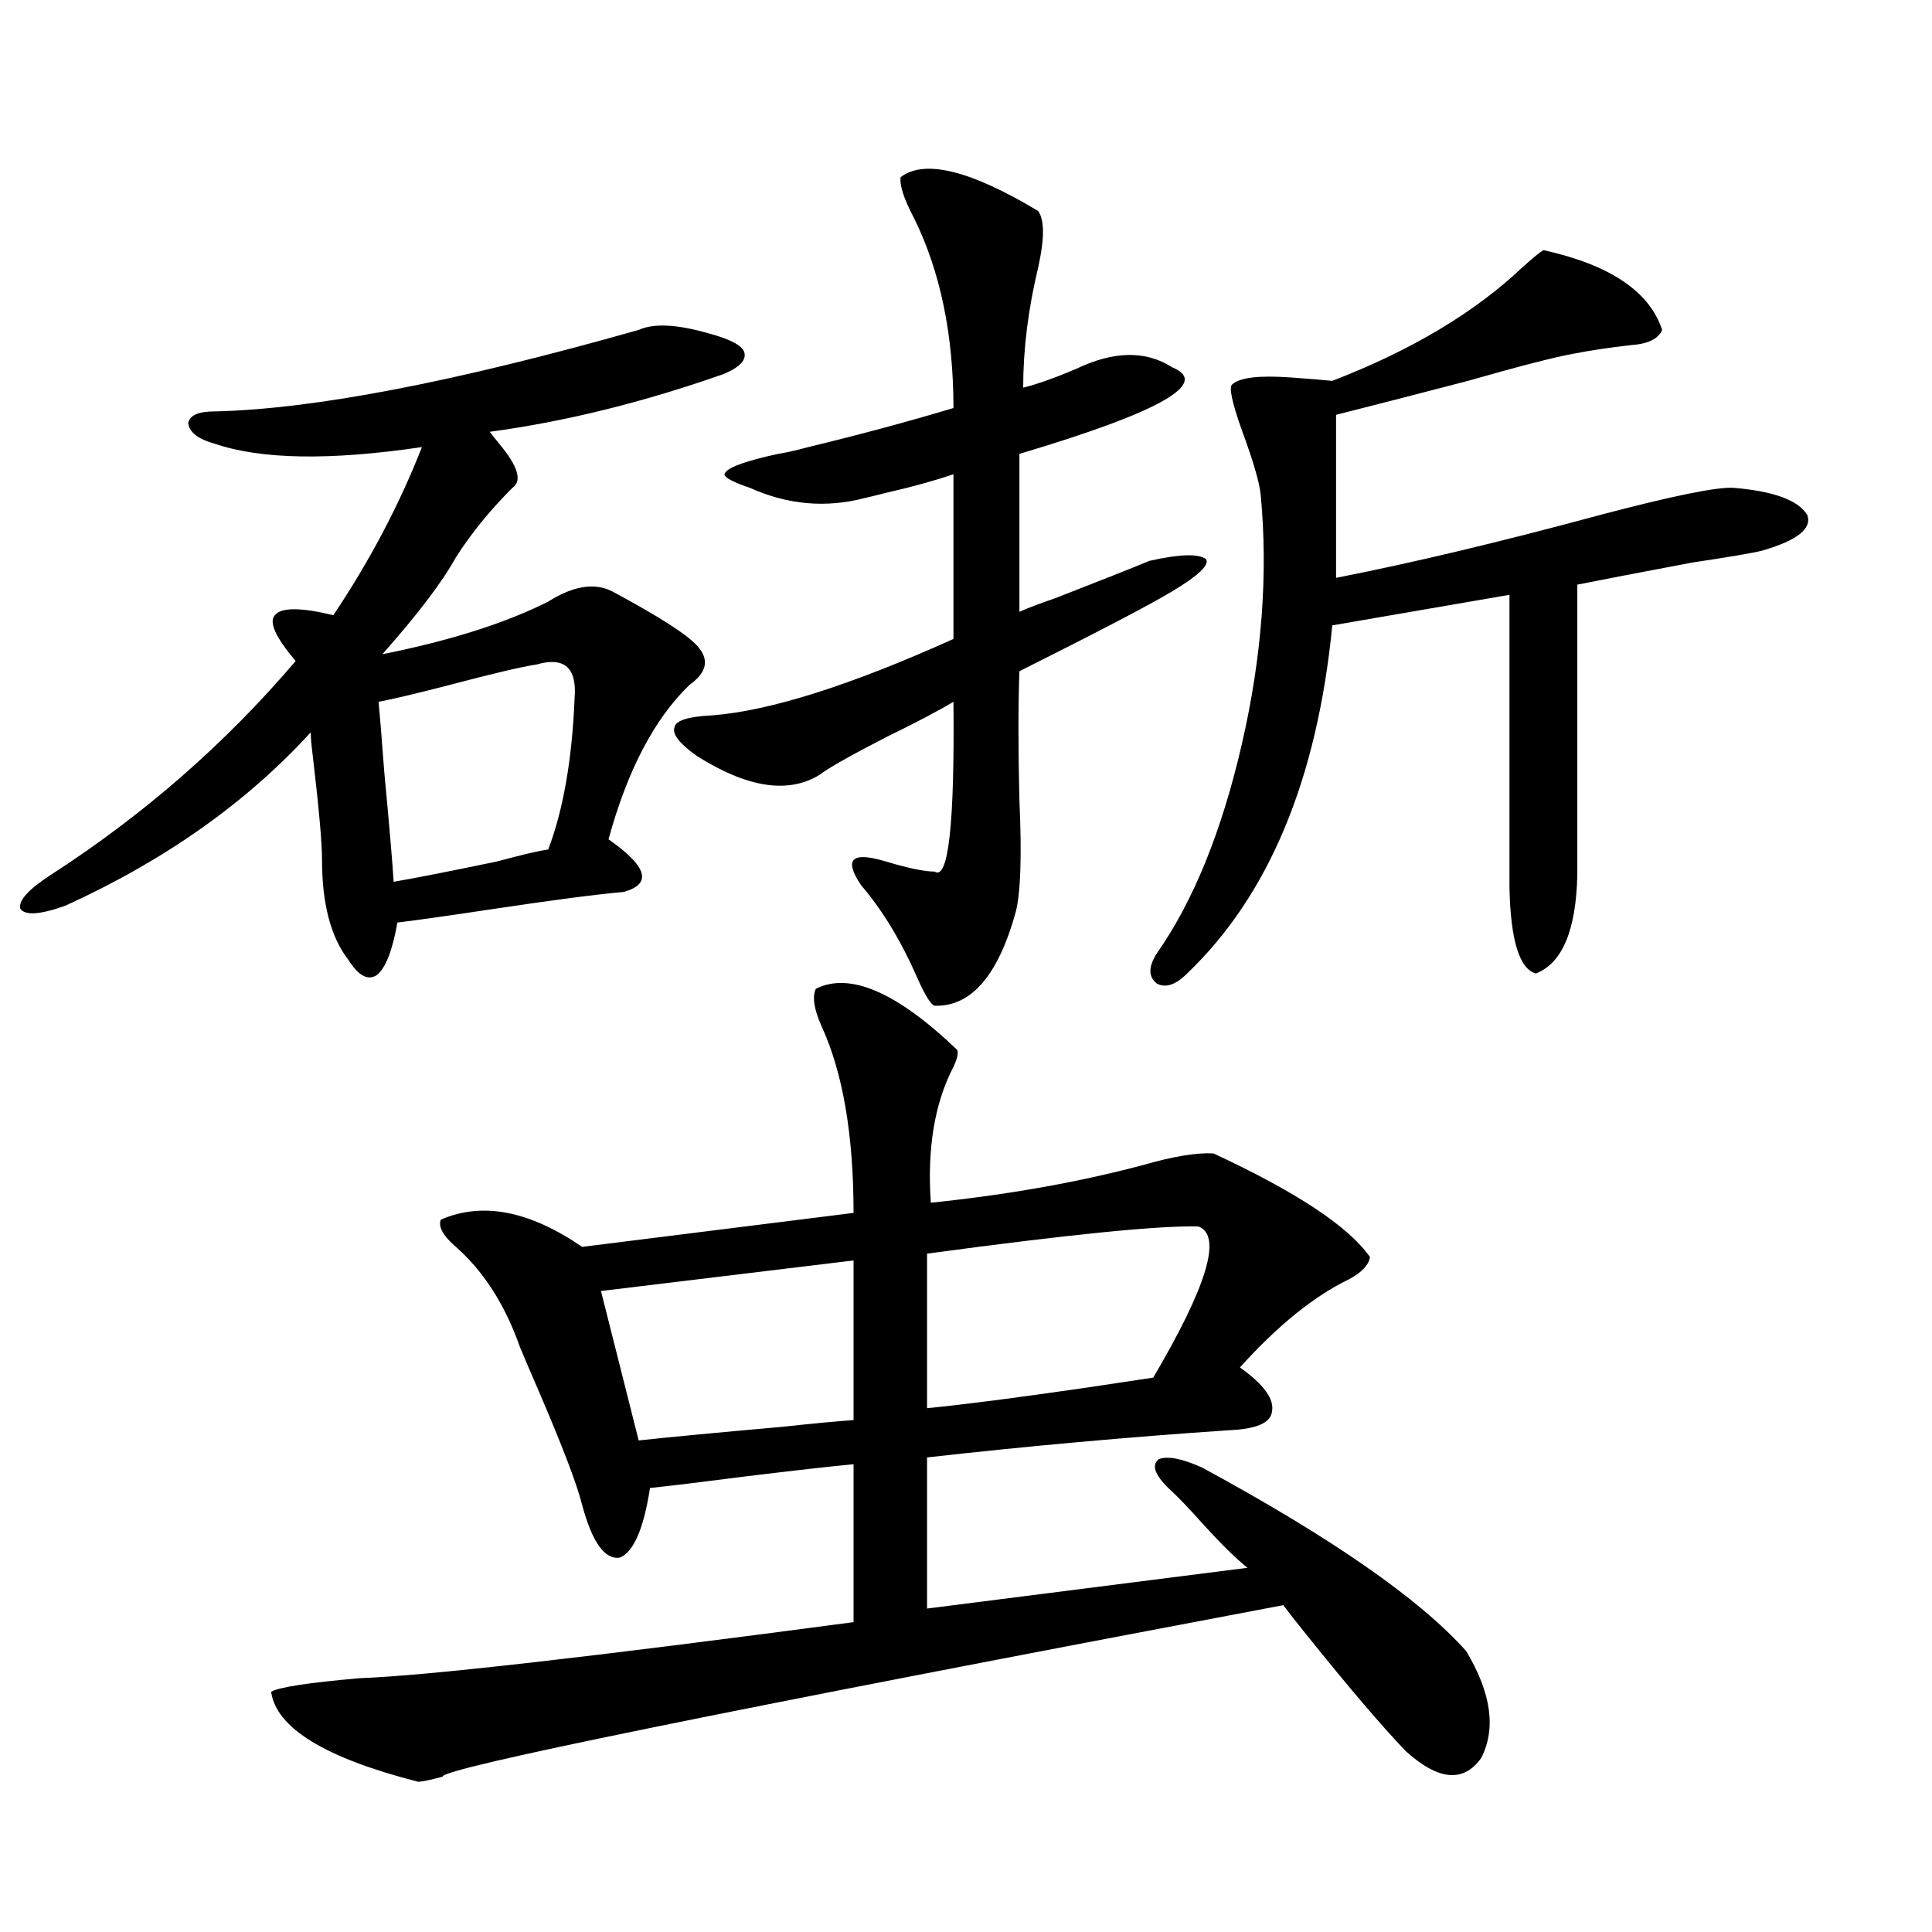
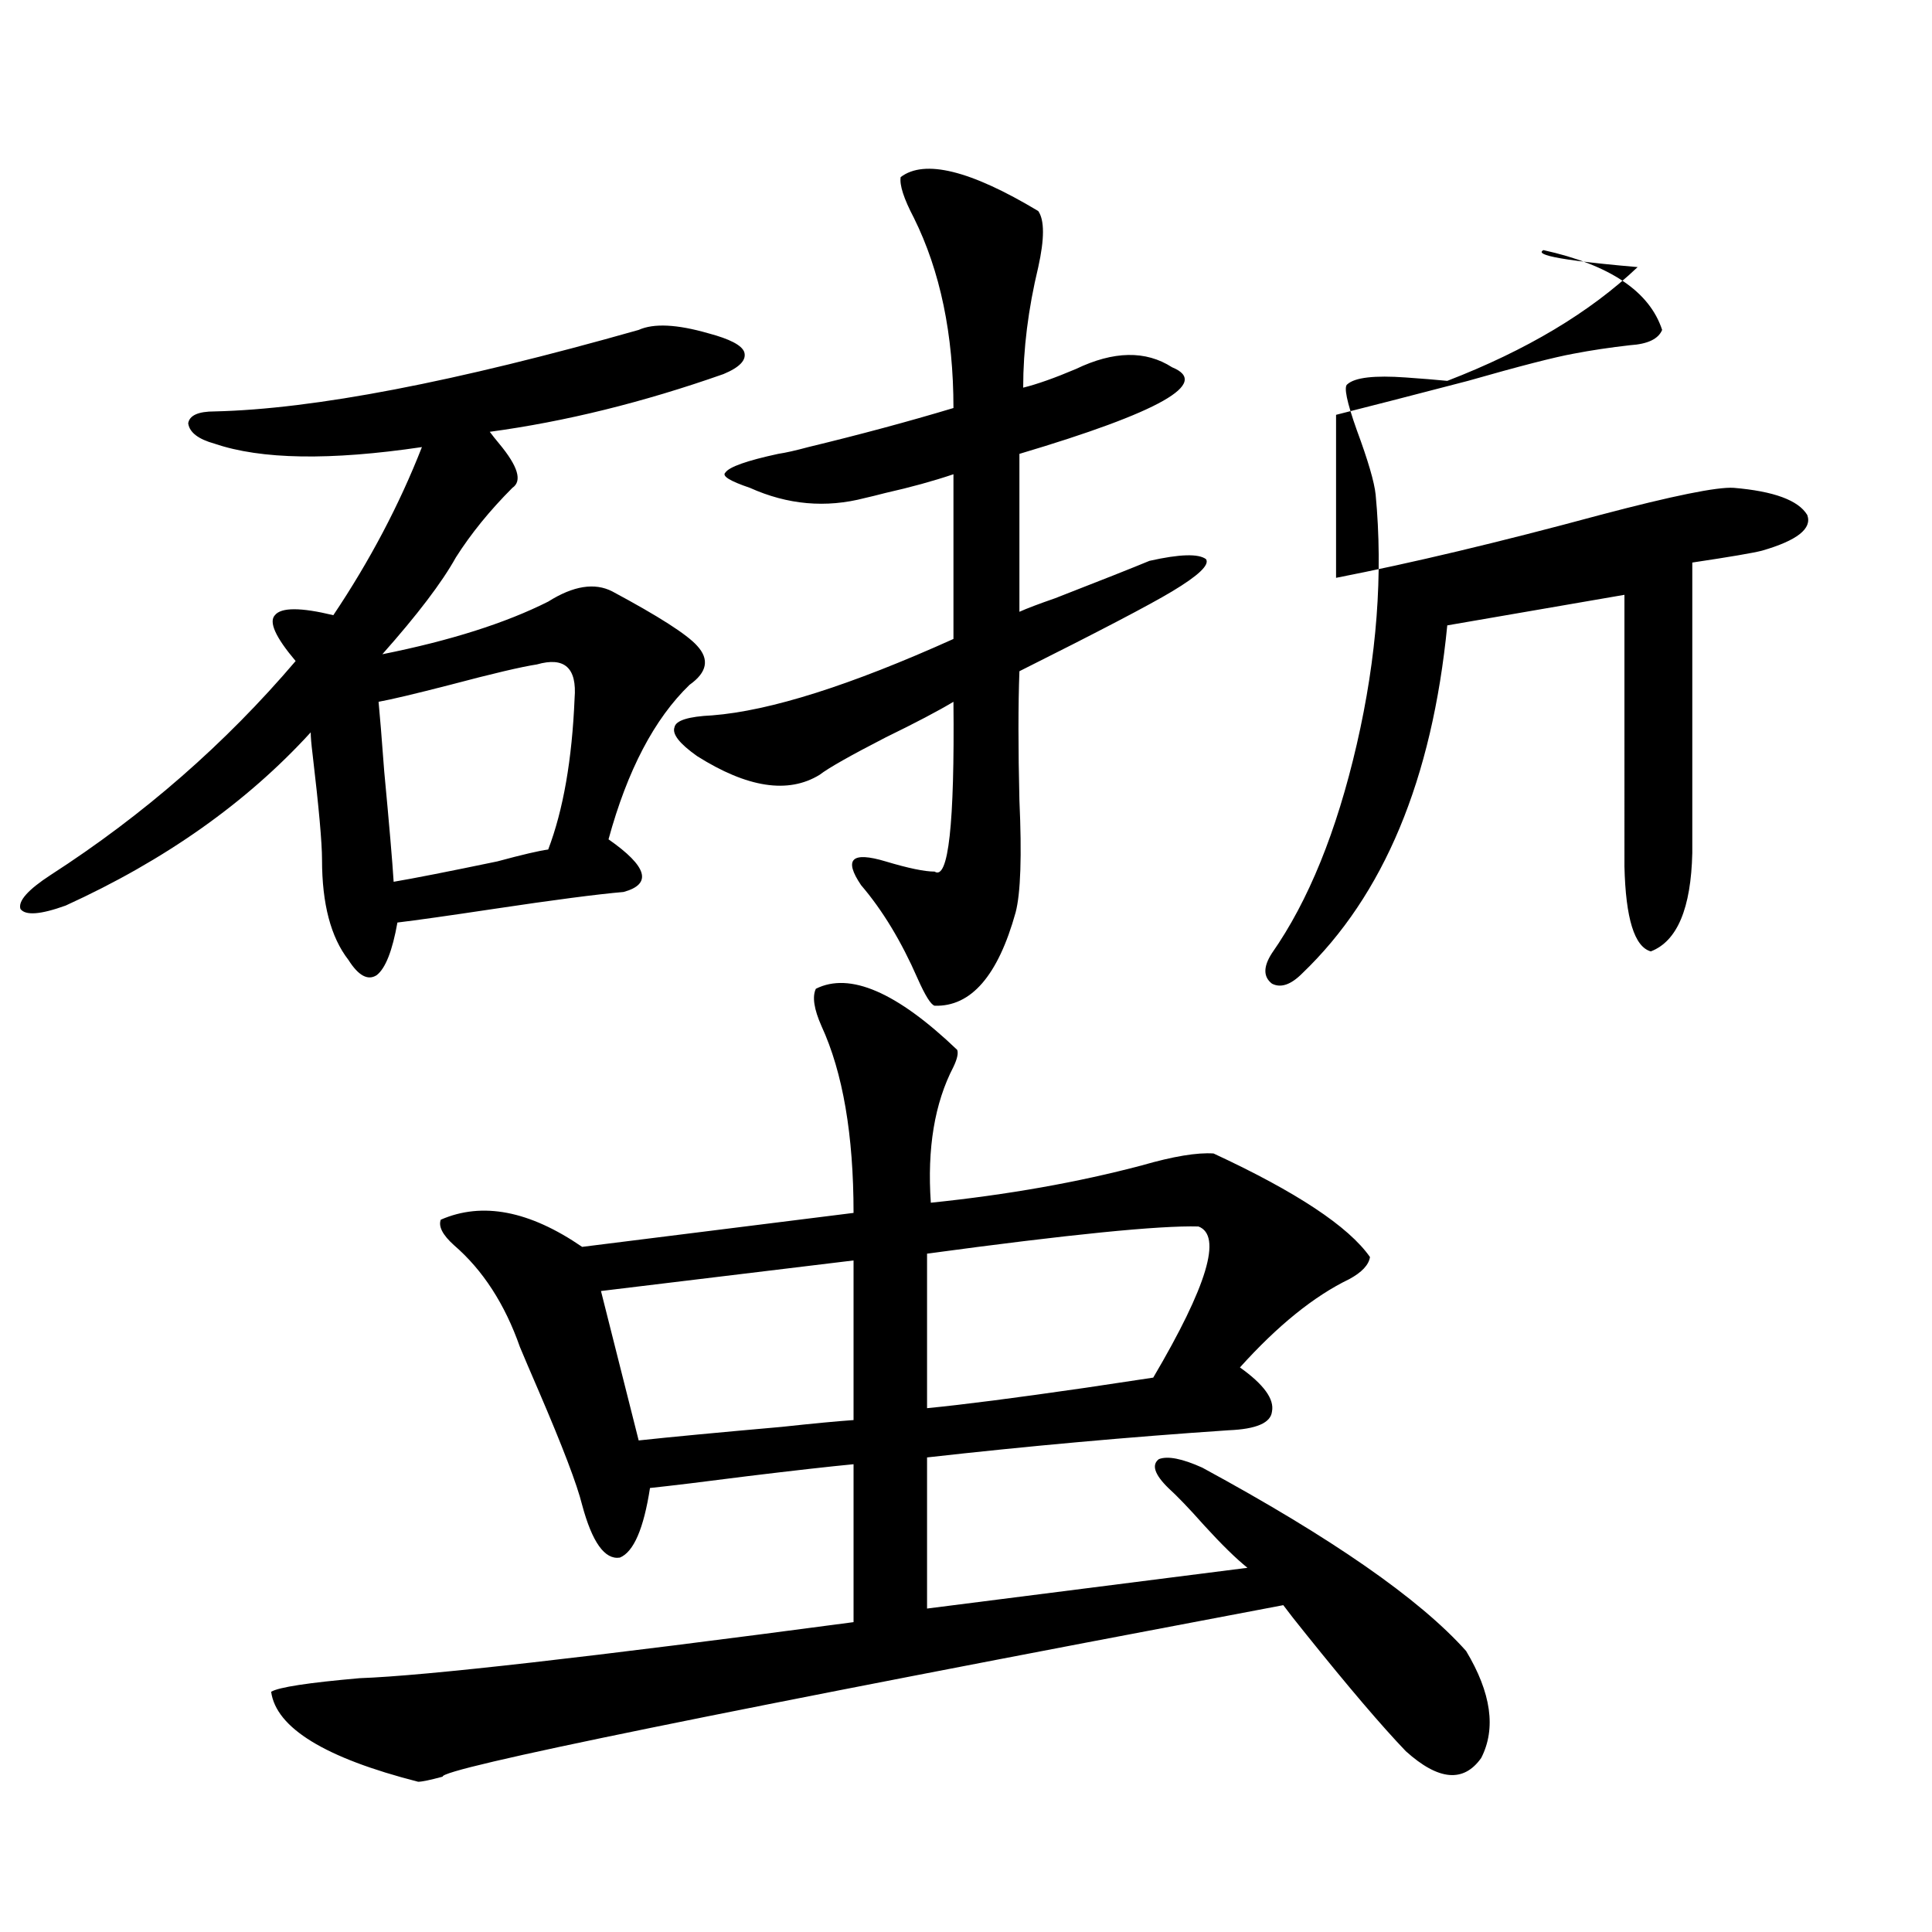
<svg xmlns="http://www.w3.org/2000/svg" version="1.1" id="图层_1" x="0px" y="0px" width="1000px" height="1000px" viewBox="0 0 1000 1000" enable-background="new 0 0 1000 1000" xml:space="preserve">
-   <path d="M356.918,354.457c-18.216,17.578-32.194,44.247-41.95,79.98c20.152,14.063,22.759,23.153,7.805,27.246  c-13.658,1.181-36.097,4.106-67.315,8.789c-23.414,3.516-39.999,5.864-49.755,7.031c-2.606,14.653-6.188,23.73-10.731,27.246  c-4.558,2.938-9.436,0.302-14.634-7.91c-9.115-11.714-13.658-29.004-13.658-51.855c0-8.789-1.631-26.944-4.878-54.492  c-0.655-5.273-0.976-9.077-0.976-11.426c-33.17,36.337-75.455,66.22-126.826,89.648c-13.018,4.696-20.822,5.273-23.414,1.758  c-1.311-4.093,3.902-9.956,15.609-17.578c48.124-31.05,90.395-67.964,126.826-110.742c-10.411-12.305-13.993-20.215-10.731-23.73  c3.247-4.093,13.323-4.093,30.243,0c18.856-28.125,34.146-57.129,45.853-87.012c-47.483,7.031-83.26,6.454-107.314-1.758  c-8.46-2.335-13.018-5.851-13.658-10.547c0.641-4.093,5.198-6.152,13.658-6.152c51.371-1.167,124.54-15.229,219.507-42.188  c7.805-3.516,19.832-2.925,36.097,1.758c11.052,2.938,17.226,6.152,18.536,9.668c1.296,4.106-2.286,7.91-10.731,11.426  c-41.63,14.653-81.949,24.609-120.973,29.883c1.296,1.758,2.927,3.817,4.878,6.152c9.756,11.728,12.027,19.336,6.829,22.852  c-11.707,11.728-21.463,23.73-29.268,36.035c-7.164,12.896-19.847,29.595-38.048,50.098c35.121-7.031,63.733-16.108,85.852-27.246  c13.003-8.198,24.055-9.956,33.17-5.273c24.055,12.896,38.688,22.274,43.901,28.125  C367.314,341.273,366.019,348.017,356.918,354.457z M495.451,543.422c0.641,1.758,0,4.696-1.951,8.789  c-9.756,18.759-13.658,42.188-11.707,70.313c39.664-4.093,76.096-10.547,109.266-19.336c16.25-4.683,28.612-6.729,37.072-6.152  c42.926,19.927,69.907,37.793,80.974,53.613c-0.655,4.106-4.237,7.91-10.731,11.426c-18.216,8.789-37.072,24.032-56.584,45.703  c12.348,8.789,17.881,16.411,16.585,22.852c-0.655,5.864-8.14,9.091-22.438,9.668c-52.041,3.516-104.067,8.212-156.094,14.063  v78.223l165.85-21.094c-5.854-4.683-13.338-12.003-22.438-21.973c-7.805-8.789-13.993-15.229-18.536-19.336  c-7.164-7.031-8.78-12.003-4.878-14.941c4.543-1.758,12.027-0.288,22.438,4.395c66.98,36.337,112.513,67.964,136.582,94.922  c13.003,21.671,15.609,40.128,7.805,55.371c-9.115,12.882-22.118,11.714-39.023-3.516c-12.362-12.896-29.603-33.11-51.706-60.645  c-5.213-6.454-9.115-11.426-11.707-14.941c-291.38,55.069-436.422,84.663-435.111,88.77c-6.509,1.758-10.731,2.637-12.683,2.637  c-48.139-12.305-73.504-27.837-76.096-46.582c3.902-2.349,19.177-4.696,45.853-7.031c33.811-1.181,119.021-10.849,255.604-29.004  v-81.738c-12.362,1.181-30.578,3.228-54.633,6.152c-22.773,2.938-39.679,4.985-50.73,6.152c-3.262,21.094-8.46,33.11-15.609,36.035  c-7.805,1.181-14.313-7.91-19.512-27.246c-2.606-10.547-10.091-30.171-22.438-58.887c-4.558-10.547-7.805-18.155-9.756-22.852  c-7.805-22.261-19.191-39.839-34.146-52.734c-5.854-5.273-8.14-9.668-6.829-13.184c21.463-9.366,45.853-4.683,73.169,14.063  l140.484-17.578c0-40.43-5.533-72.647-16.585-96.68c-3.902-8.789-4.878-15.229-2.927-19.336  C439.843,502.992,464.232,513.539,495.451,543.422z M277.896,343.91c-7.805,1.181-22.773,4.696-44.877,10.547  c-18.216,4.696-30.578,7.622-37.072,8.789c0.641,6.454,1.616,18.457,2.927,36.035c2.592,27.548,4.223,46.582,4.878,57.129  c10.396-1.758,28.292-5.273,53.657-10.547c13.003-3.516,21.783-5.562,26.341-6.152c7.805-20.503,12.348-46.582,13.658-78.223  C298.703,345.668,292.194,339.817,277.896,343.91z M330.577,745.57c16.25-1.758,40.975-4.093,74.145-7.031  c16.25-1.758,28.612-2.925,37.072-3.516v-82.617l-130.729,15.82L330.577,745.57z M466.184,91.664  c12.348-9.366,36.097-3.516,71.218,17.578c3.247,4.696,3.247,14.364,0,29.004c-5.213,21.685-7.805,42.489-7.805,62.402  c7.149-1.758,16.25-4.972,27.316-9.668c19.512-9.366,36.097-9.668,49.755-0.879c20.152,8.212-6.188,23.153-79.022,44.824v81.738  c3.902-1.758,10.076-4.093,18.536-7.031c24.055-9.366,40.319-15.82,48.779-19.336c15.609-3.516,25.365-3.804,29.268-0.879  c1.951,2.938-3.902,8.501-17.561,16.699c-11.707,7.031-38.048,20.806-79.022,41.309c-0.655,17.578-0.655,39.853,0,66.797  c1.296,28.716,0.641,48.052-1.951,58.008c-9.115,32.821-23.094,48.931-41.95,48.34c-1.951-0.577-4.878-5.273-8.78-14.063  c-8.46-19.336-18.216-35.444-29.268-48.34c-9.115-13.472-4.878-17.578,12.683-12.305c11.707,3.516,20.152,5.273,25.365,5.273  c7.149,4.696,10.396-24.609,9.756-87.891c-7.805,4.696-19.512,10.849-35.121,18.457c-18.216,9.38-29.603,15.82-34.146,19.336  c-16.265,9.97-37.407,6.743-63.413-9.668c-9.115-6.44-13.018-11.426-11.707-14.941c0.641-3.516,7.149-5.562,19.512-6.152  c29.908-2.335,71.538-15.519,124.875-39.551v-85.254c-10.411,3.516-22.118,6.743-35.121,9.668c-4.558,1.181-8.14,2.06-10.731,2.637  c-20.167,5.273-39.999,3.516-59.511-5.273c-10.411-3.516-14.634-6.152-12.683-7.91c1.951-2.925,11.052-6.152,27.316-9.668  c3.902-0.577,9.101-1.758,15.609-3.516c26.661-6.44,51.706-13.184,75.12-20.215c0-38.081-6.829-70.89-20.487-98.438  C467.8,102.802,465.528,95.771,466.184,91.664z M620.326,634.828c-20.167-0.577-66.995,4.106-140.484,14.063v79.98  c18.201-1.758,45.518-5.273,81.949-10.547c15.609-2.335,27.316-4.093,35.121-5.273C624.869,665.59,632.674,639.524,620.326,634.828z   M798.858,129.457c34.466,7.622,54.953,21.396,61.462,41.309c-1.951,4.696-7.484,7.333-16.585,7.91  c-10.411,1.181-20.167,2.637-29.268,4.395c-9.756,1.758-27.972,6.454-54.633,14.063c-29.268,7.622-52.041,13.485-68.291,17.578  v84.375c39.023-7.608,84.541-18.457,136.582-32.52c37.713-9.956,60.807-14.64,69.267-14.063c20.808,1.758,33.49,6.454,38.048,14.063  c2.592,7.031-5.213,13.184-23.414,18.457c-4.558,1.181-16.585,3.228-36.097,6.152c-27.972,5.273-47.804,9.091-59.511,11.426v150.293  c-0.655,28.716-7.805,45.703-21.463,50.977c-8.46-2.335-13.018-16.987-13.658-43.945V307.875l-91.705,15.82  c-7.805,79.692-32.85,139.746-75.12,180.176c-5.854,5.864-11.066,7.622-15.609,5.273c-4.558-3.516-4.558-8.789,0-15.82  c18.856-26.944,33.49-62.979,43.901-108.105c10.396-45.112,13.658-88.179,9.756-129.199c-0.655-6.44-3.902-17.578-9.756-33.398  c-5.213-14.64-6.829-22.55-4.878-23.73c3.902-3.516,13.979-4.683,30.243-3.516c8.445,0.591,15.609,1.181,21.463,1.758  c40.975-15.82,73.81-35.444,98.534-58.887C793.325,133.563,796.907,130.638,798.858,129.457z" />
+   <path d="M356.918,354.457c-18.216,17.578-32.194,44.247-41.95,79.98c20.152,14.063,22.759,23.153,7.805,27.246  c-13.658,1.181-36.097,4.106-67.315,8.789c-23.414,3.516-39.999,5.864-49.755,7.031c-2.606,14.653-6.188,23.73-10.731,27.246  c-4.558,2.938-9.436,0.302-14.634-7.91c-9.115-11.714-13.658-29.004-13.658-51.855c0-8.789-1.631-26.944-4.878-54.492  c-0.655-5.273-0.976-9.077-0.976-11.426c-33.17,36.337-75.455,66.22-126.826,89.648c-13.018,4.696-20.822,5.273-23.414,1.758  c-1.311-4.093,3.902-9.956,15.609-17.578c48.124-31.05,90.395-67.964,126.826-110.742c-10.411-12.305-13.993-20.215-10.731-23.73  c3.247-4.093,13.323-4.093,30.243,0c18.856-28.125,34.146-57.129,45.853-87.012c-47.483,7.031-83.26,6.454-107.314-1.758  c-8.46-2.335-13.018-5.851-13.658-10.547c0.641-4.093,5.198-6.152,13.658-6.152c51.371-1.167,124.54-15.229,219.507-42.188  c7.805-3.516,19.832-2.925,36.097,1.758c11.052,2.938,17.226,6.152,18.536,9.668c1.296,4.106-2.286,7.91-10.731,11.426  c-41.63,14.653-81.949,24.609-120.973,29.883c1.296,1.758,2.927,3.817,4.878,6.152c9.756,11.728,12.027,19.336,6.829,22.852  c-11.707,11.728-21.463,23.73-29.268,36.035c-7.164,12.896-19.847,29.595-38.048,50.098c35.121-7.031,63.733-16.108,85.852-27.246  c13.003-8.198,24.055-9.956,33.17-5.273c24.055,12.896,38.688,22.274,43.901,28.125  C367.314,341.273,366.019,348.017,356.918,354.457z M495.451,543.422c0.641,1.758,0,4.696-1.951,8.789  c-9.756,18.759-13.658,42.188-11.707,70.313c39.664-4.093,76.096-10.547,109.266-19.336c16.25-4.683,28.612-6.729,37.072-6.152  c42.926,19.927,69.907,37.793,80.974,53.613c-0.655,4.106-4.237,7.91-10.731,11.426c-18.216,8.789-37.072,24.032-56.584,45.703  c12.348,8.789,17.881,16.411,16.585,22.852c-0.655,5.864-8.14,9.091-22.438,9.668c-52.041,3.516-104.067,8.212-156.094,14.063  v78.223l165.85-21.094c-5.854-4.683-13.338-12.003-22.438-21.973c-7.805-8.789-13.993-15.229-18.536-19.336  c-7.164-7.031-8.78-12.003-4.878-14.941c4.543-1.758,12.027-0.288,22.438,4.395c66.98,36.337,112.513,67.964,136.582,94.922  c13.003,21.671,15.609,40.128,7.805,55.371c-9.115,12.882-22.118,11.714-39.023-3.516c-12.362-12.896-29.603-33.11-51.706-60.645  c-5.213-6.454-9.115-11.426-11.707-14.941c-291.38,55.069-436.422,84.663-435.111,88.77c-6.509,1.758-10.731,2.637-12.683,2.637  c-48.139-12.305-73.504-27.837-76.096-46.582c3.902-2.349,19.177-4.696,45.853-7.031c33.811-1.181,119.021-10.849,255.604-29.004  v-81.738c-12.362,1.181-30.578,3.228-54.633,6.152c-22.773,2.938-39.679,4.985-50.73,6.152c-3.262,21.094-8.46,33.11-15.609,36.035  c-7.805,1.181-14.313-7.91-19.512-27.246c-2.606-10.547-10.091-30.171-22.438-58.887c-4.558-10.547-7.805-18.155-9.756-22.852  c-7.805-22.261-19.191-39.839-34.146-52.734c-5.854-5.273-8.14-9.668-6.829-13.184c21.463-9.366,45.853-4.683,73.169,14.063  l140.484-17.578c0-40.43-5.533-72.647-16.585-96.68c-3.902-8.789-4.878-15.229-2.927-19.336  C439.843,502.992,464.232,513.539,495.451,543.422z M277.896,343.91c-7.805,1.181-22.773,4.696-44.877,10.547  c-18.216,4.696-30.578,7.622-37.072,8.789c0.641,6.454,1.616,18.457,2.927,36.035c2.592,27.548,4.223,46.582,4.878,57.129  c10.396-1.758,28.292-5.273,53.657-10.547c13.003-3.516,21.783-5.562,26.341-6.152c7.805-20.503,12.348-46.582,13.658-78.223  C298.703,345.668,292.194,339.817,277.896,343.91z M330.577,745.57c16.25-1.758,40.975-4.093,74.145-7.031  c16.25-1.758,28.612-2.925,37.072-3.516v-82.617l-130.729,15.82L330.577,745.57z M466.184,91.664  c12.348-9.366,36.097-3.516,71.218,17.578c3.247,4.696,3.247,14.364,0,29.004c-5.213,21.685-7.805,42.489-7.805,62.402  c7.149-1.758,16.25-4.972,27.316-9.668c19.512-9.366,36.097-9.668,49.755-0.879c20.152,8.212-6.188,23.153-79.022,44.824v81.738  c3.902-1.758,10.076-4.093,18.536-7.031c24.055-9.366,40.319-15.82,48.779-19.336c15.609-3.516,25.365-3.804,29.268-0.879  c1.951,2.938-3.902,8.501-17.561,16.699c-11.707,7.031-38.048,20.806-79.022,41.309c-0.655,17.578-0.655,39.853,0,66.797  c1.296,28.716,0.641,48.052-1.951,58.008c-9.115,32.821-23.094,48.931-41.95,48.34c-1.951-0.577-4.878-5.273-8.78-14.063  c-8.46-19.336-18.216-35.444-29.268-48.34c-9.115-13.472-4.878-17.578,12.683-12.305c11.707,3.516,20.152,5.273,25.365,5.273  c7.149,4.696,10.396-24.609,9.756-87.891c-7.805,4.696-19.512,10.849-35.121,18.457c-18.216,9.38-29.603,15.82-34.146,19.336  c-16.265,9.97-37.407,6.743-63.413-9.668c-9.115-6.44-13.018-11.426-11.707-14.941c0.641-3.516,7.149-5.562,19.512-6.152  c29.908-2.335,71.538-15.519,124.875-39.551v-85.254c-10.411,3.516-22.118,6.743-35.121,9.668c-4.558,1.181-8.14,2.06-10.731,2.637  c-20.167,5.273-39.999,3.516-59.511-5.273c-10.411-3.516-14.634-6.152-12.683-7.91c1.951-2.925,11.052-6.152,27.316-9.668  c3.902-0.577,9.101-1.758,15.609-3.516c26.661-6.44,51.706-13.184,75.12-20.215c0-38.081-6.829-70.89-20.487-98.438  C467.8,102.802,465.528,95.771,466.184,91.664z M620.326,634.828c-20.167-0.577-66.995,4.106-140.484,14.063v79.98  c18.201-1.758,45.518-5.273,81.949-10.547c15.609-2.335,27.316-4.093,35.121-5.273C624.869,665.59,632.674,639.524,620.326,634.828z   M798.858,129.457c34.466,7.622,54.953,21.396,61.462,41.309c-1.951,4.696-7.484,7.333-16.585,7.91  c-10.411,1.181-20.167,2.637-29.268,4.395c-9.756,1.758-27.972,6.454-54.633,14.063c-29.268,7.622-52.041,13.485-68.291,17.578  v84.375c39.023-7.608,84.541-18.457,136.582-32.52c37.713-9.956,60.807-14.64,69.267-14.063c20.808,1.758,33.49,6.454,38.048,14.063  c2.592,7.031-5.213,13.184-23.414,18.457c-4.558,1.181-16.585,3.228-36.097,6.152v150.293  c-0.655,28.716-7.805,45.703-21.463,50.977c-8.46-2.335-13.018-16.987-13.658-43.945V307.875l-91.705,15.82  c-7.805,79.692-32.85,139.746-75.12,180.176c-5.854,5.864-11.066,7.622-15.609,5.273c-4.558-3.516-4.558-8.789,0-15.82  c18.856-26.944,33.49-62.979,43.901-108.105c10.396-45.112,13.658-88.179,9.756-129.199c-0.655-6.44-3.902-17.578-9.756-33.398  c-5.213-14.64-6.829-22.55-4.878-23.73c3.902-3.516,13.979-4.683,30.243-3.516c8.445,0.591,15.609,1.181,21.463,1.758  c40.975-15.82,73.81-35.444,98.534-58.887C793.325,133.563,796.907,130.638,798.858,129.457z" />
</svg>